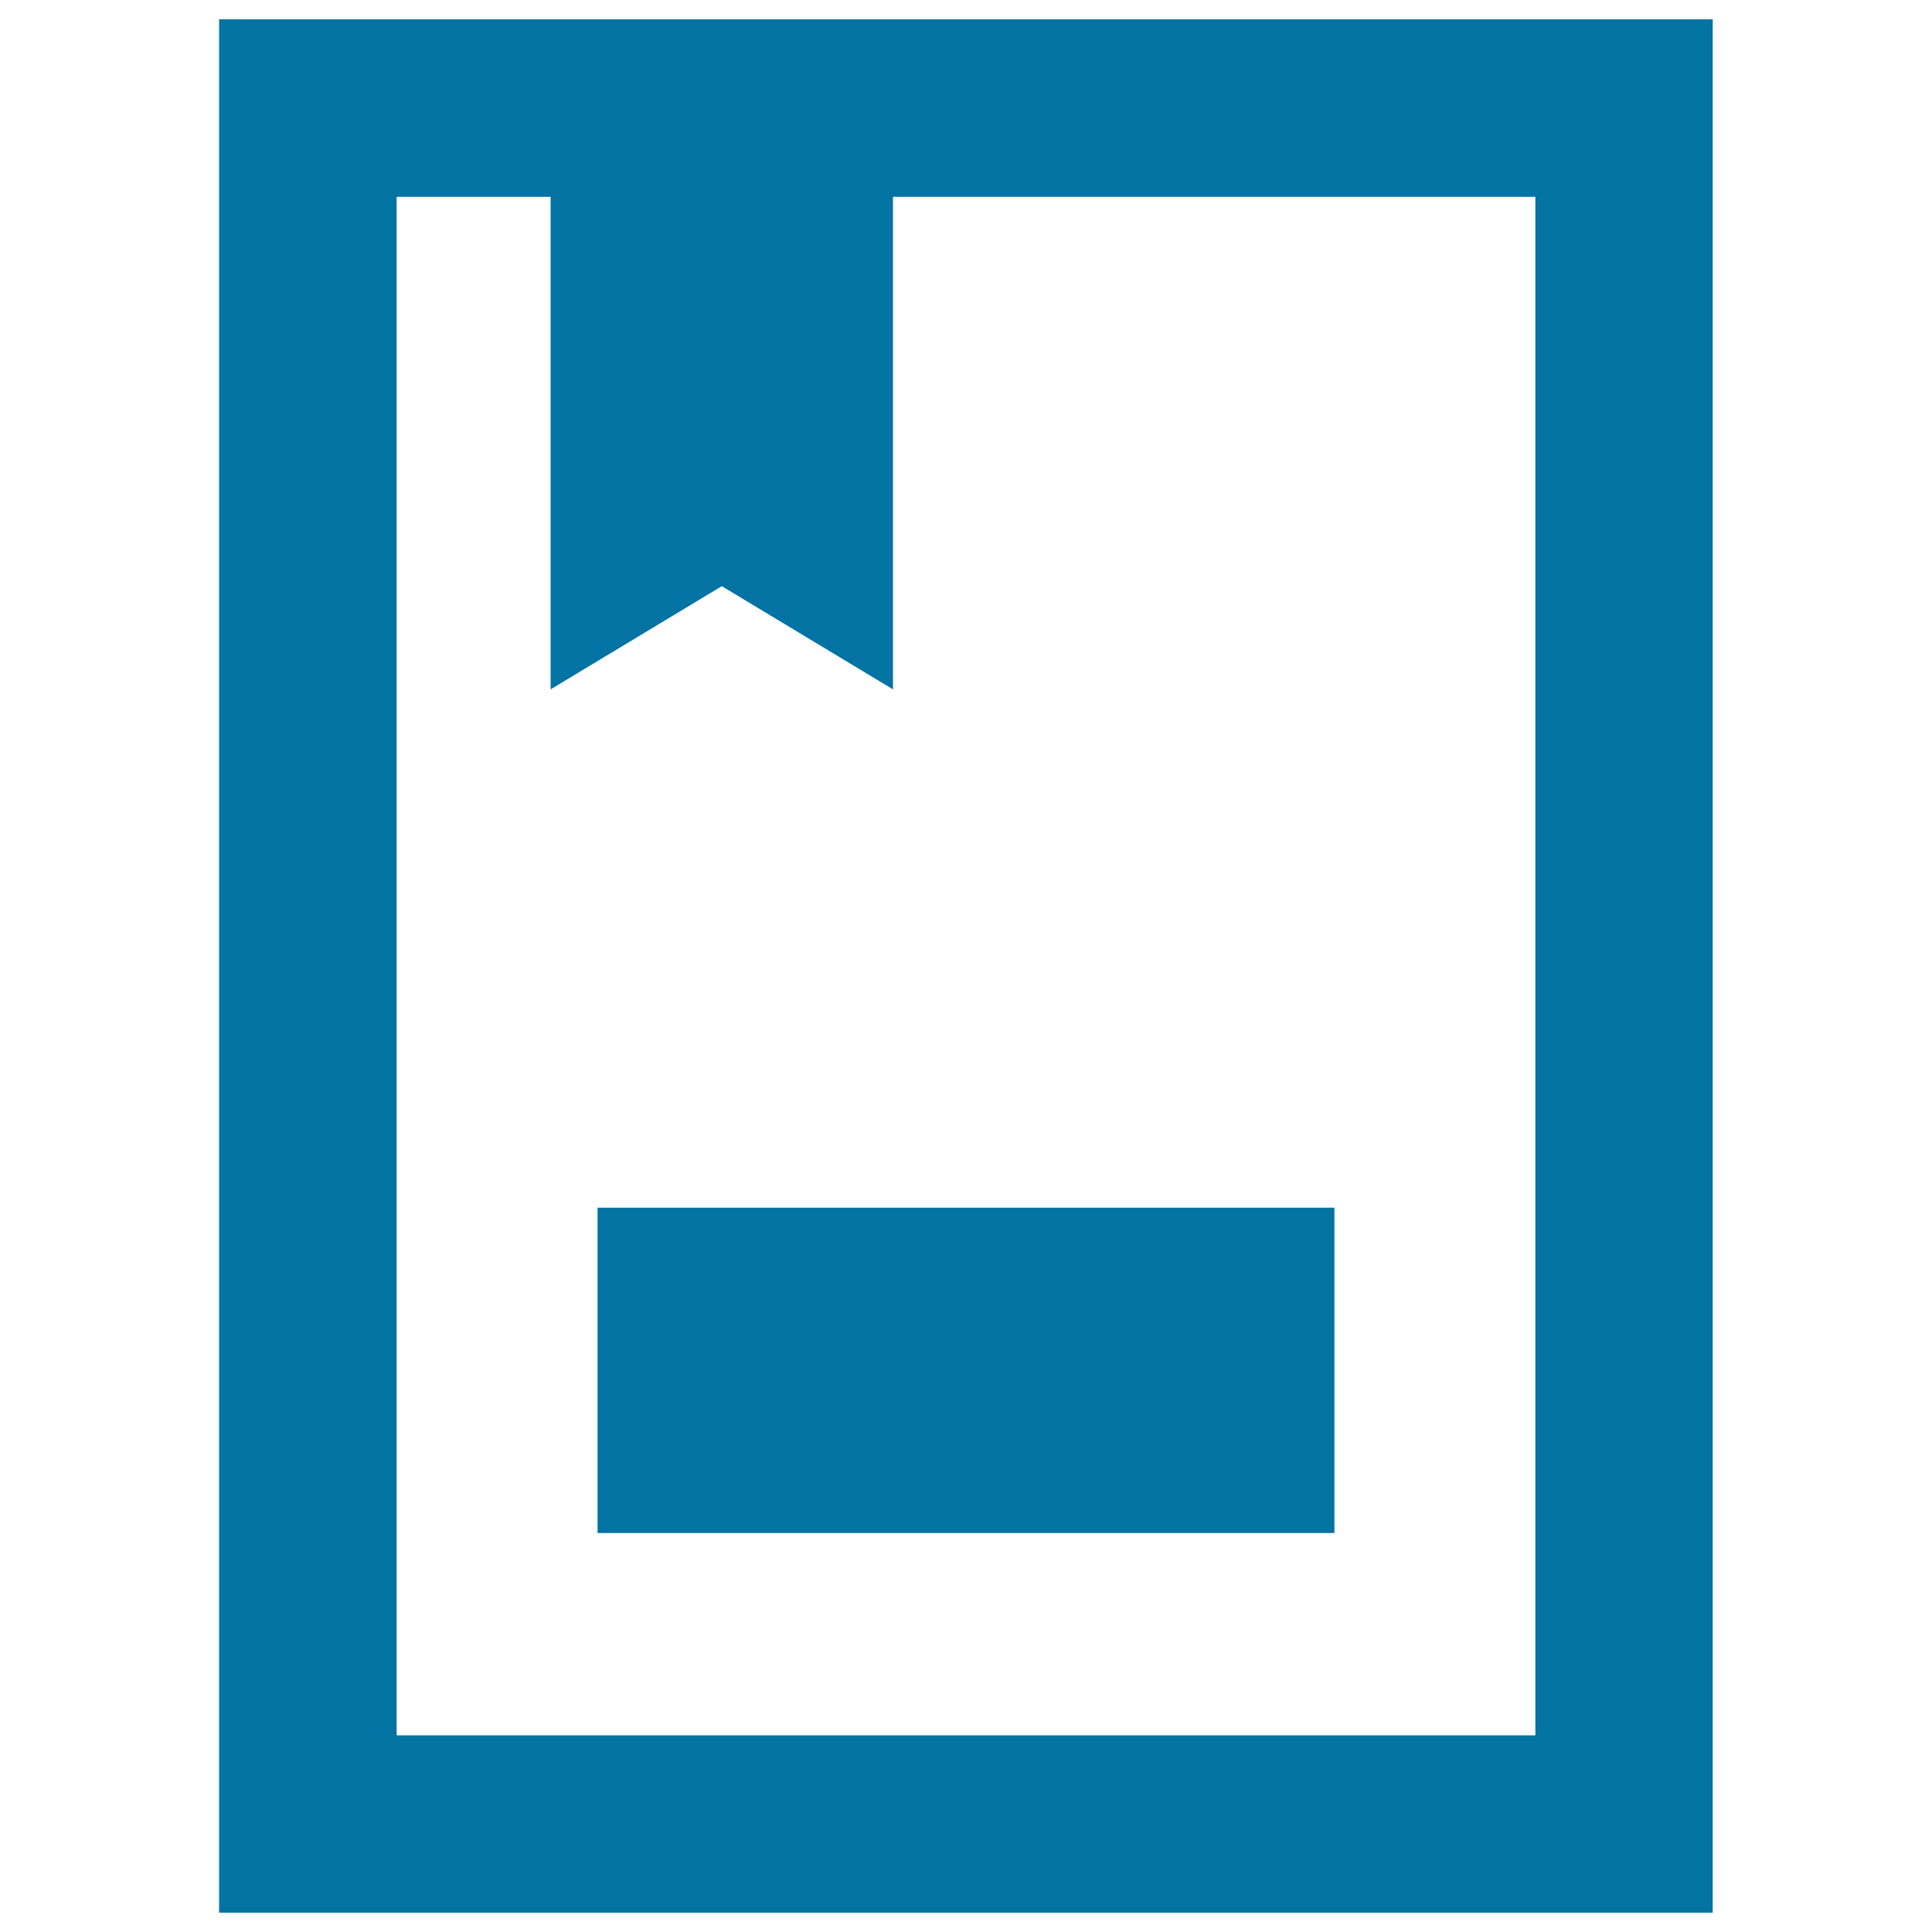
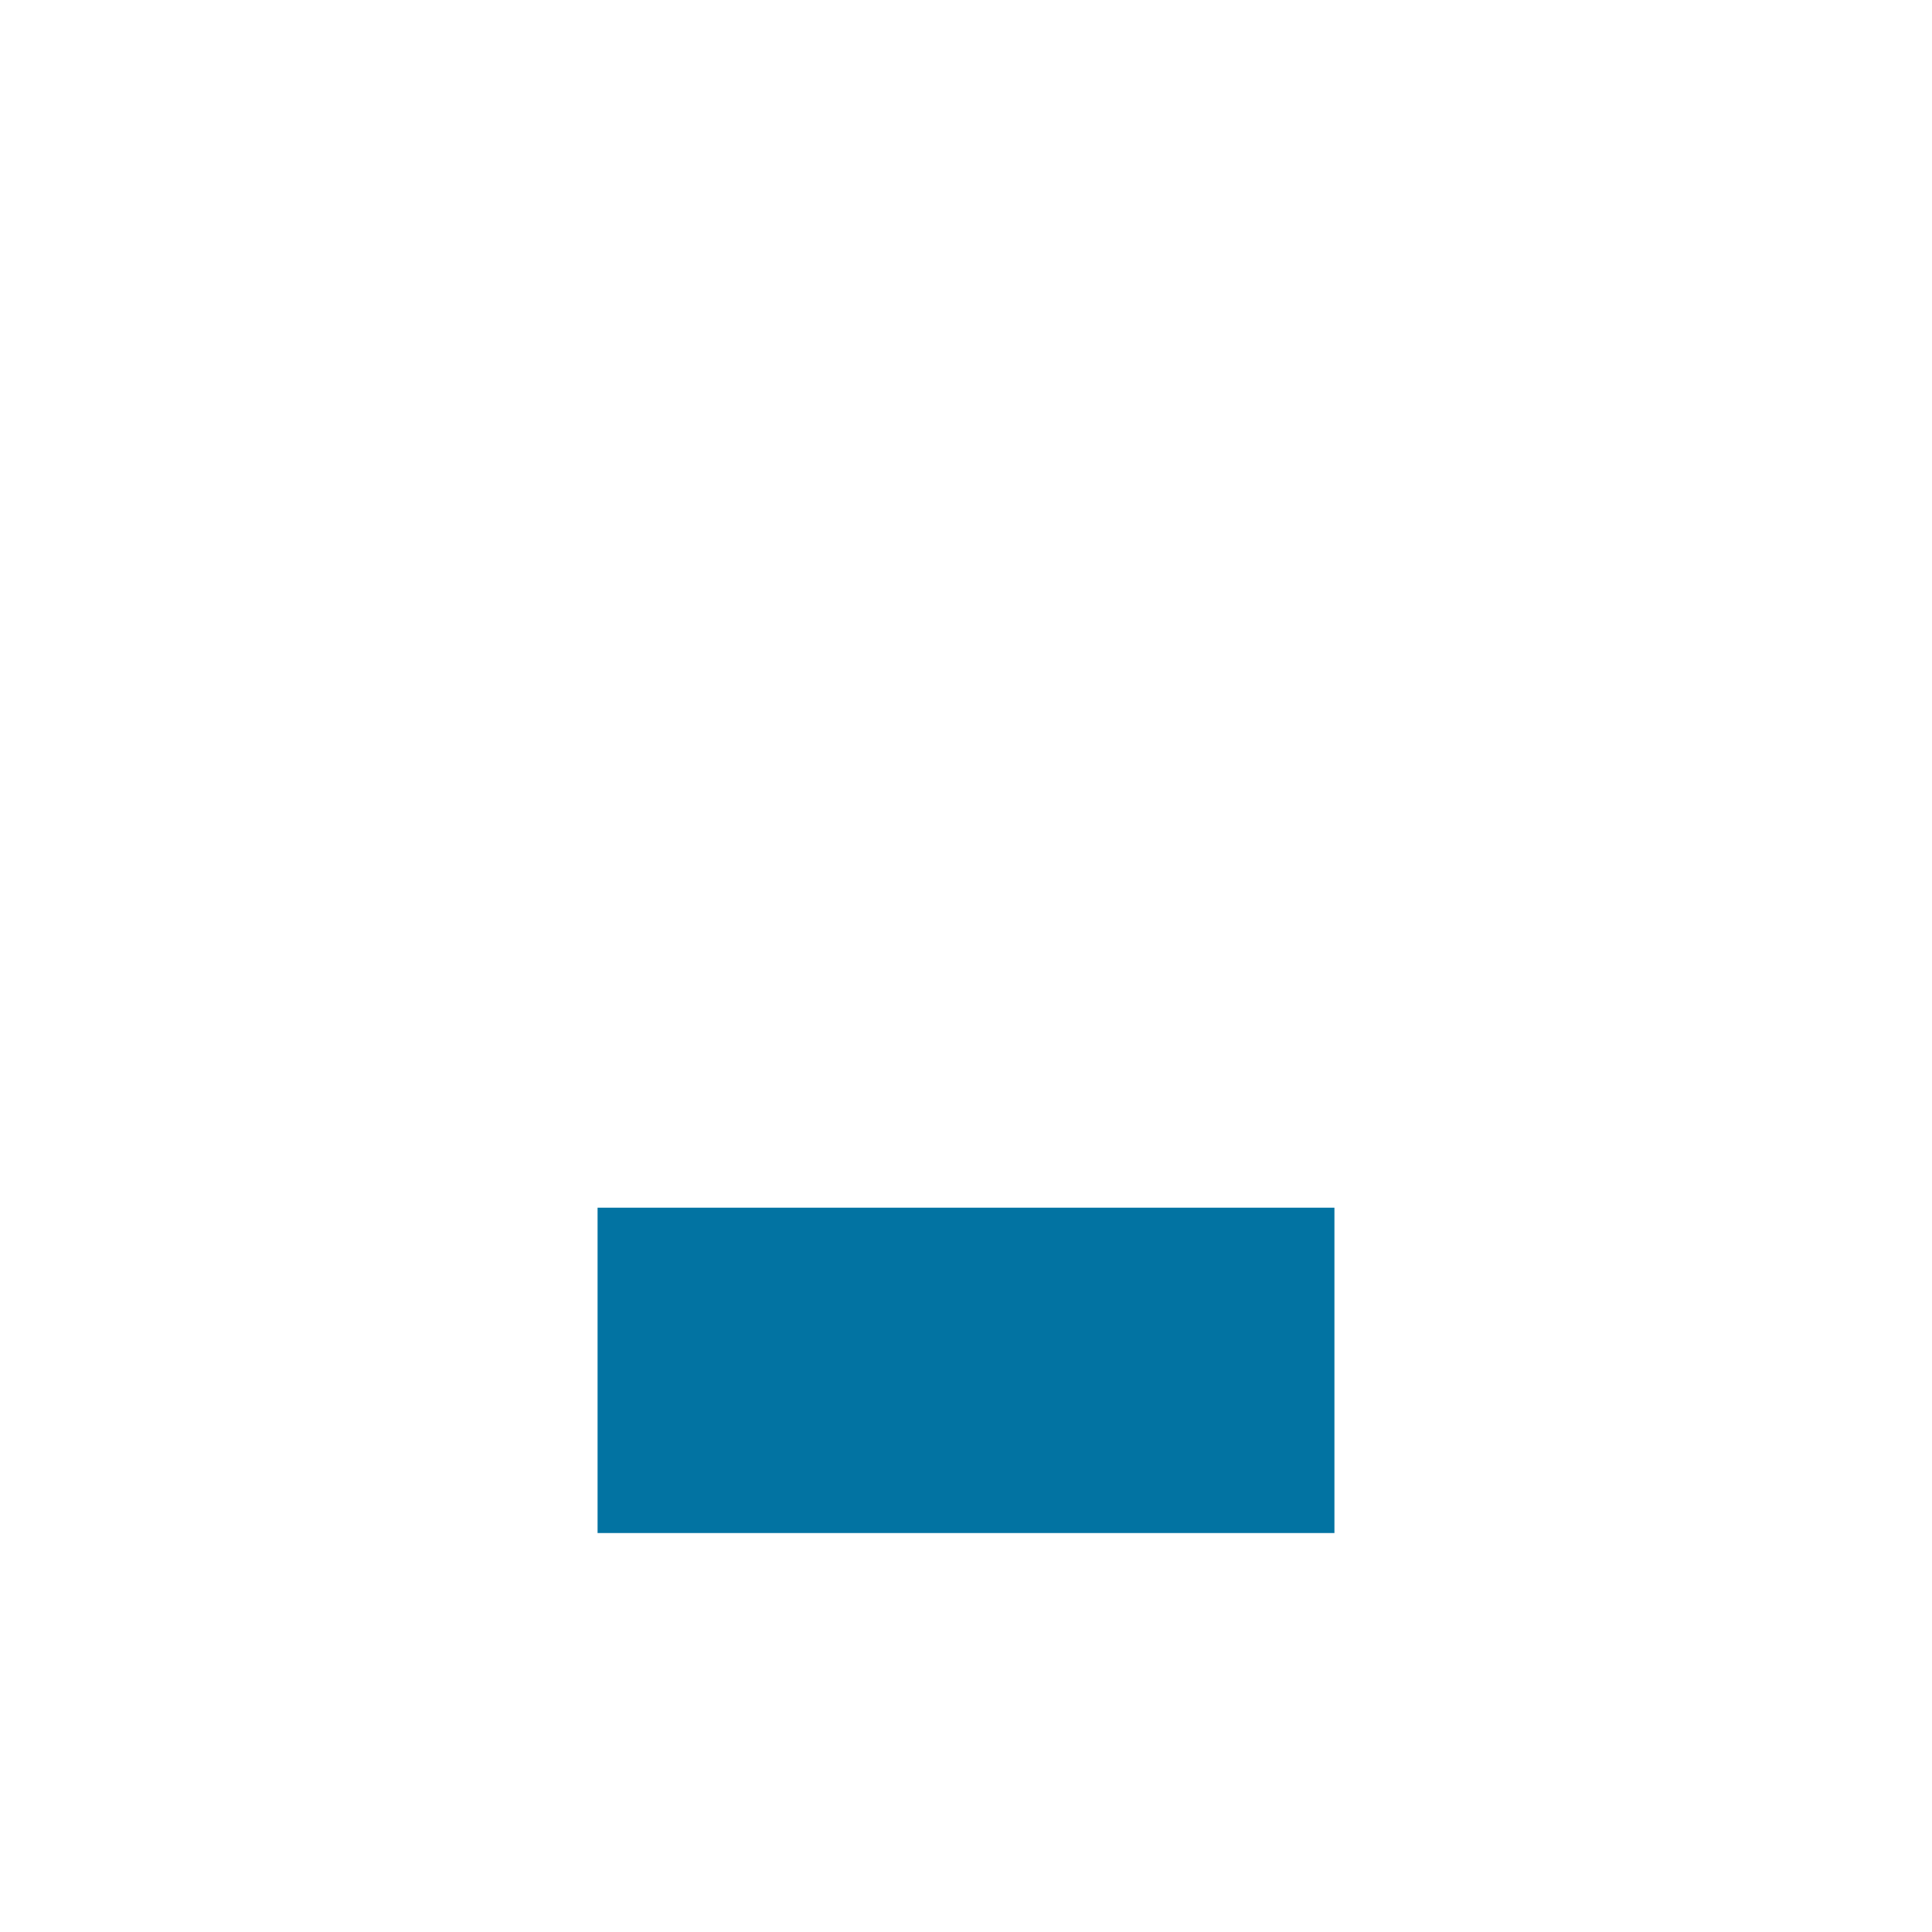
<svg xmlns="http://www.w3.org/2000/svg" viewBox="0 0 1000 1000" style="fill:#0273a2">
  <title>Educative Book SVG icon</title>
  <g>
    <g>
-       <path d="M113.4,10v980h773.1V10H113.4z M794.6,898.2H205.3V101.9H285v254.9l88.6-53.4l88.6,53.4V101.9h332.5V898.2z" />
      <rect x="309.3" y="625.1" width="381.4" height="168.4" />
    </g>
  </g>
</svg>